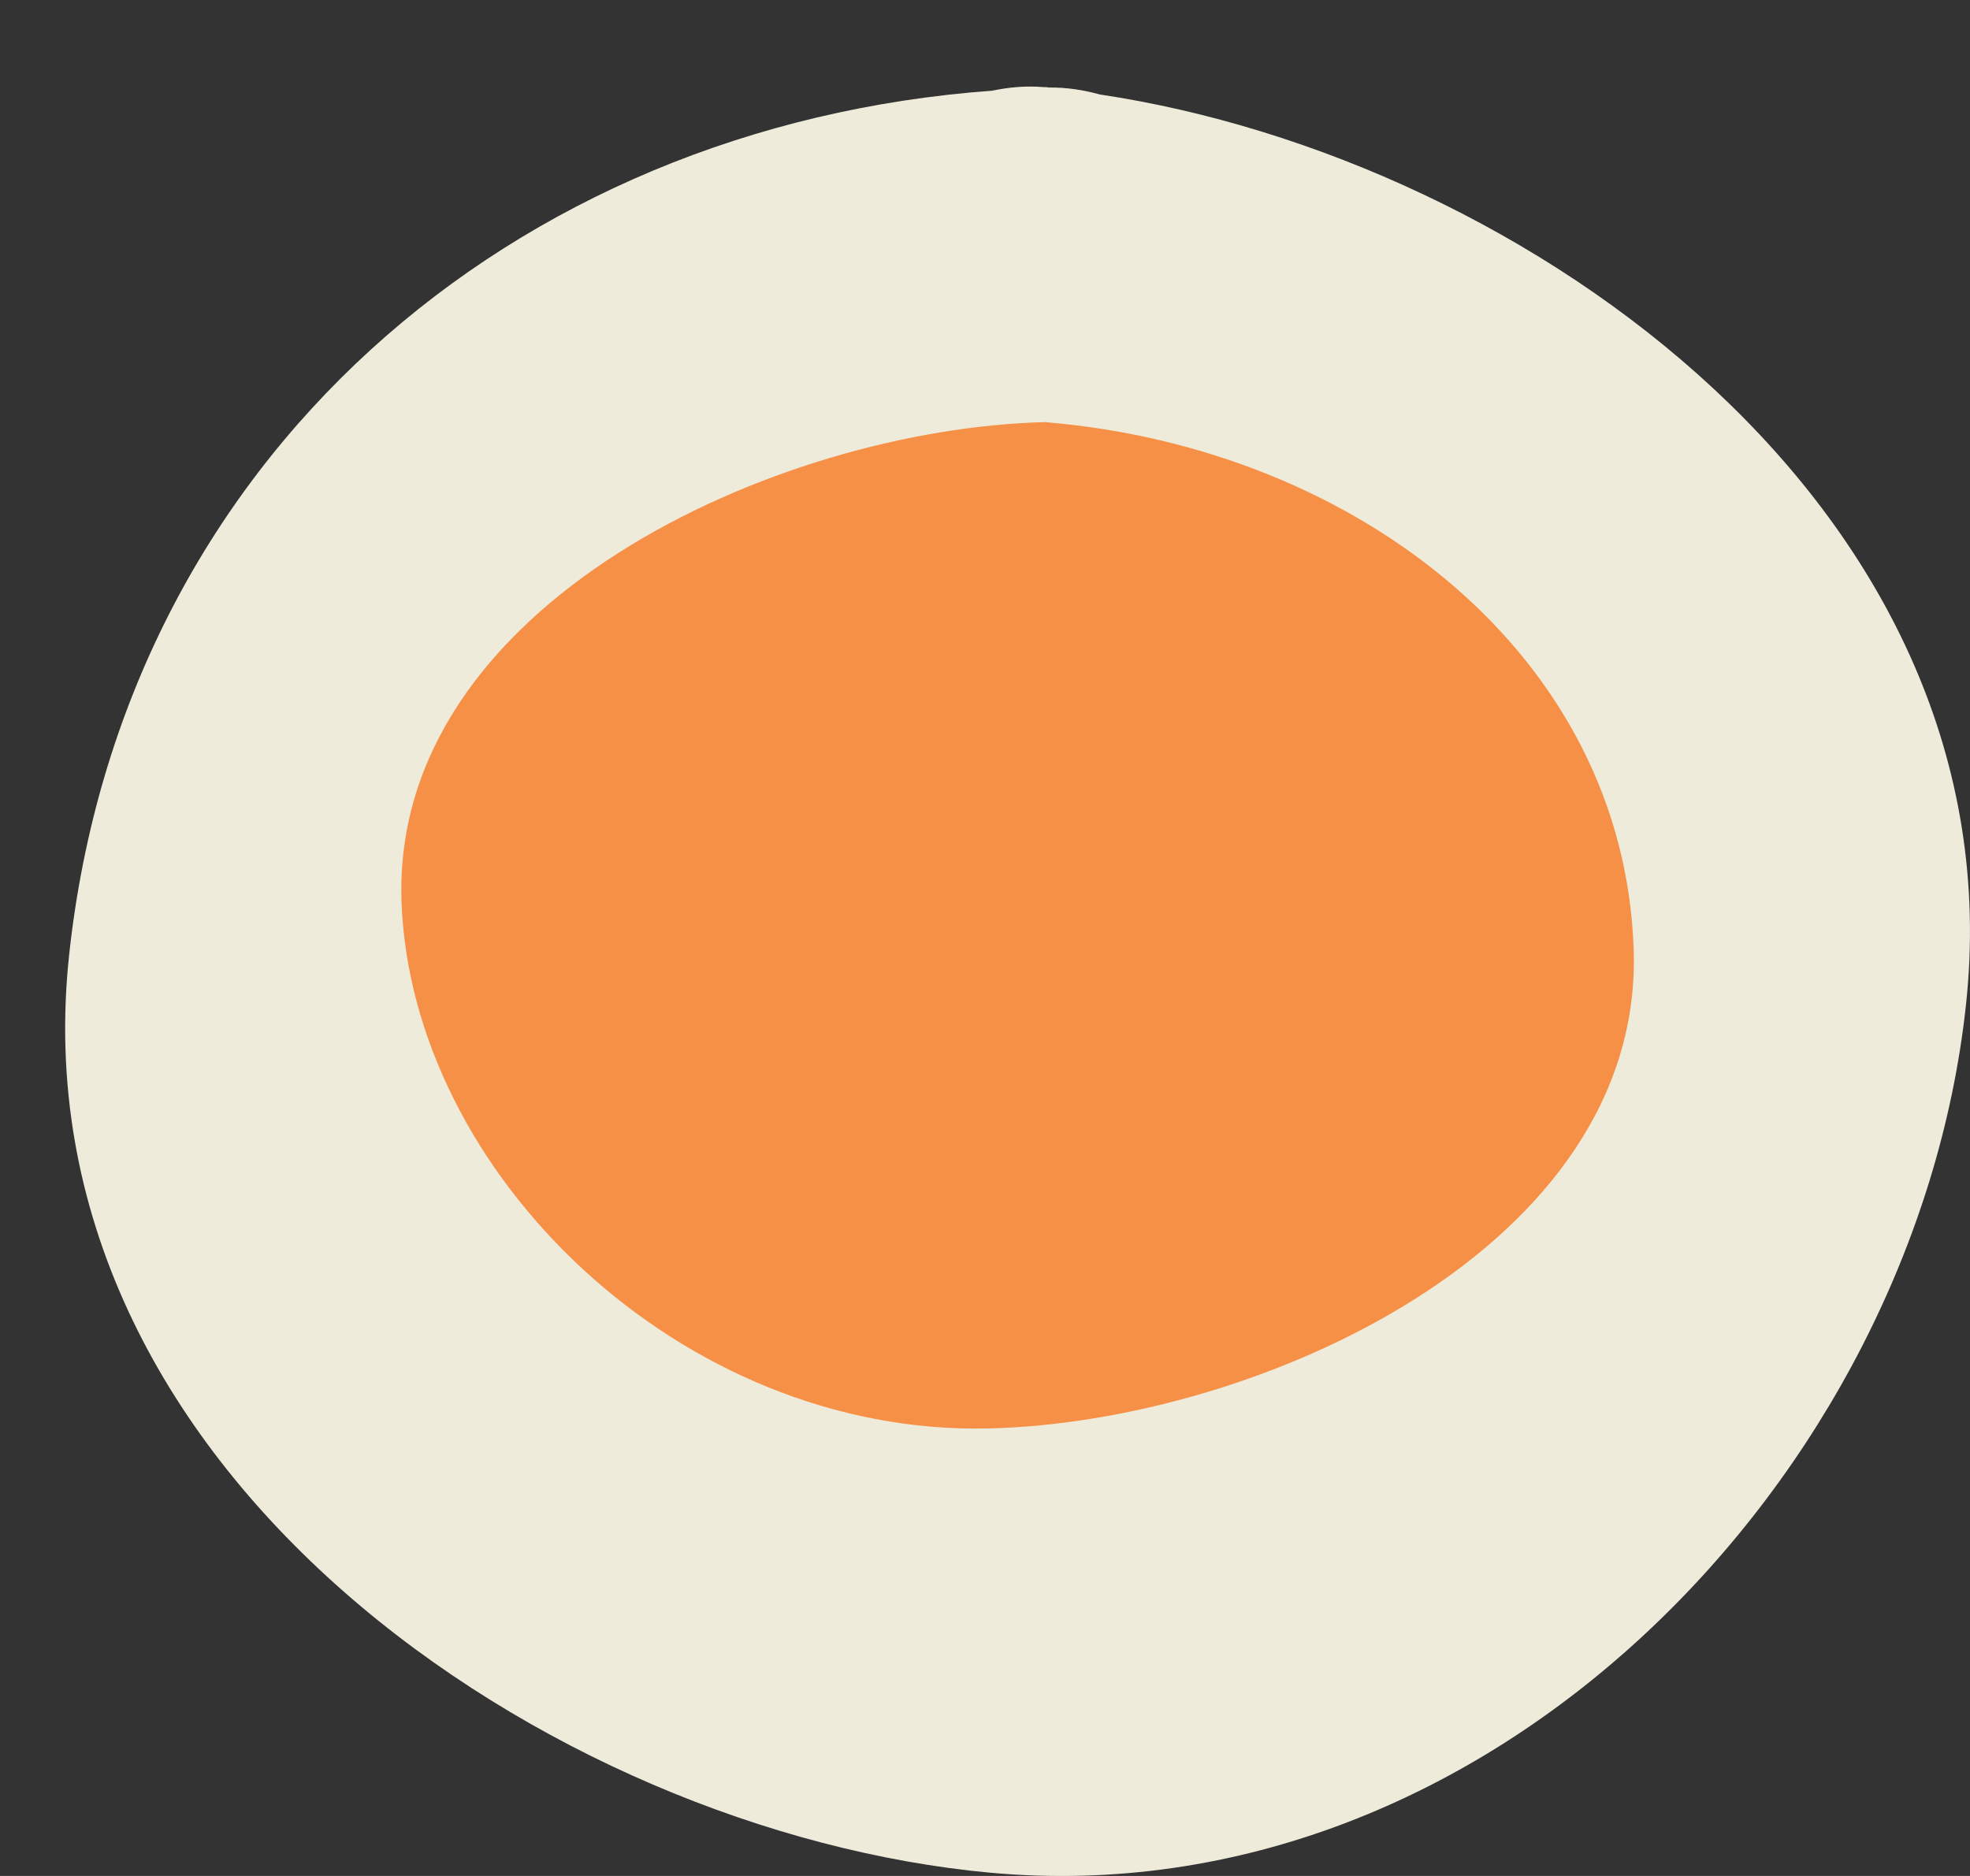
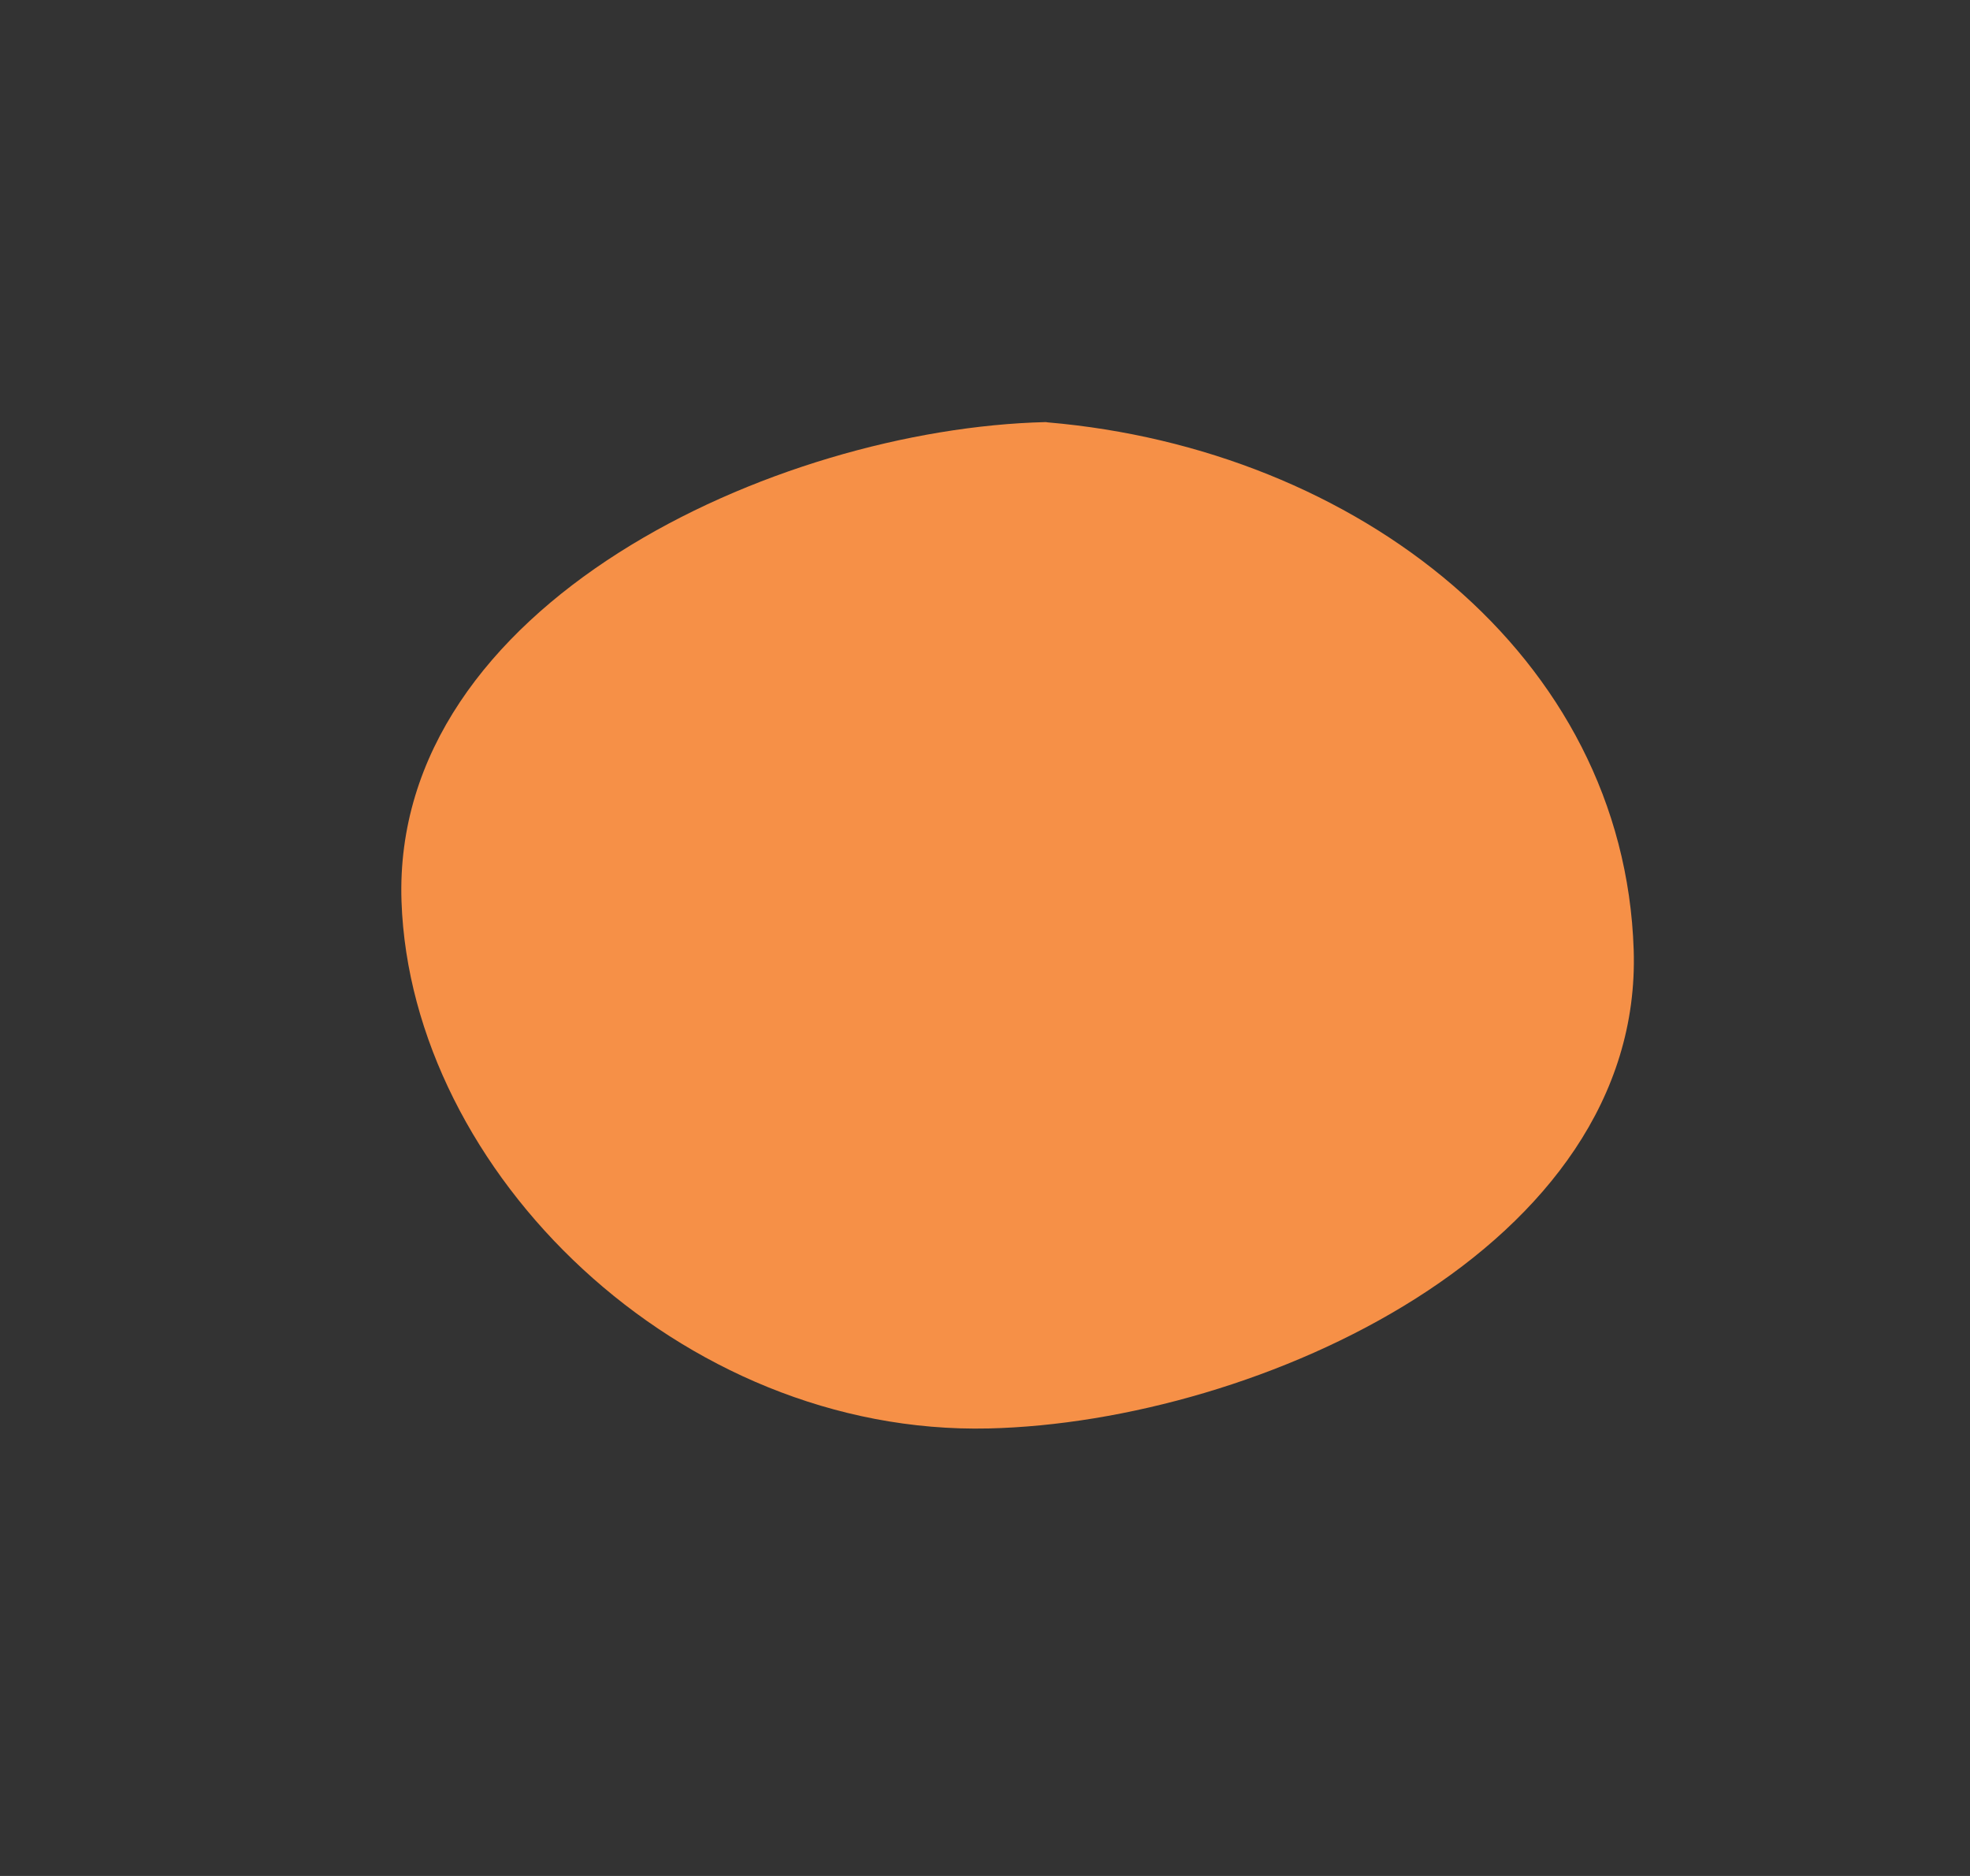
<svg xmlns="http://www.w3.org/2000/svg" width="21px" height="20px" viewBox="0 0 21 20" version="1.1">
  <rect x="0" y="0" width="21" height="20" fill="#333333" stroke="none" />
  <title>3</title>
  <desc>Created with Sketch.</desc>
  <g id="Desktop" stroke="none" stroke-width="1" fill="none" fill-rule="evenodd">
    <g id="01_Question-1" transform="translate(-803, -466)">
      <g id="Mixed-Drink" transform="translate(570, 431)">
        <g id="Circles" transform="translate(178, 24)">
          <g id="3" transform="translate(33, 0)">
-             <path d="M33.723,12.007 C33.557,11.961 33.378,11.931 33.179,11.933 C33.17,11.932 33.161,11.93 33.154,11.929 C33.147,11.928 33.141,11.93 33.134,11.929 L33.132,11.929 L33.129,11.929 C32.925,11.912 32.745,11.932 32.576,11.967 C27.463,12.339 23.307,15.886 22.737,21.18 C22.145,26.673 27.867,30.531 32.553,30.965 C37.874,31.455 42.409,26.747 42.956,21.723 C43.533,16.452 38.286,12.69 33.723,12.007" id="Path" fill="#EFEBDB" />
            <path d="M32.539,26.229 C29.25,26.305 26.38,23.499 26.28,20.61 C26.172,17.442 30.271,15.57 33.146,15.5 C33.147,15.5 33.149,15.5 33.149,15.5 C33.156,15.501 33.162,15.502 33.169,15.503 C36.461,15.785 39.313,17.982 39.415,21.128 C39.517,24.298 35.416,26.162 32.539,26.229" id="Path" fill="#F69047" />
          </g>
        </g>
      </g>
    </g>
  </g>
</svg>